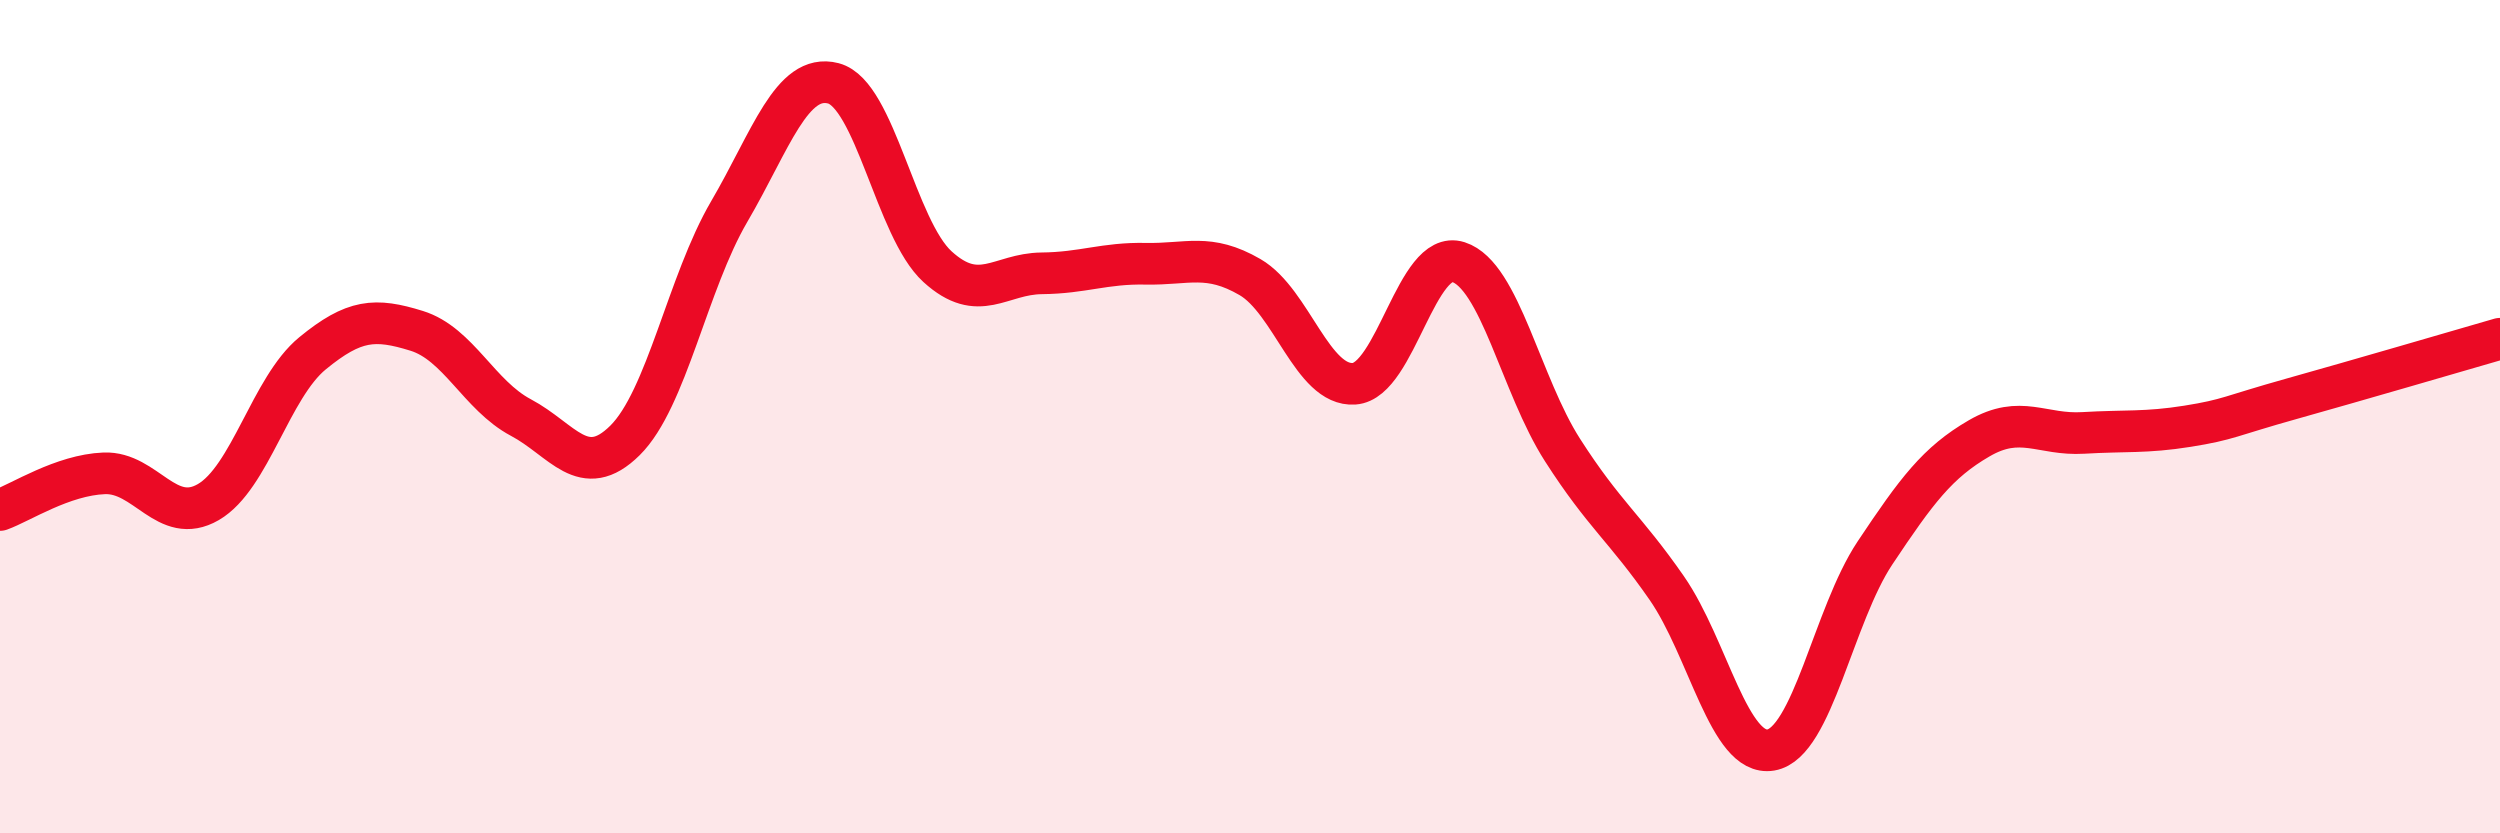
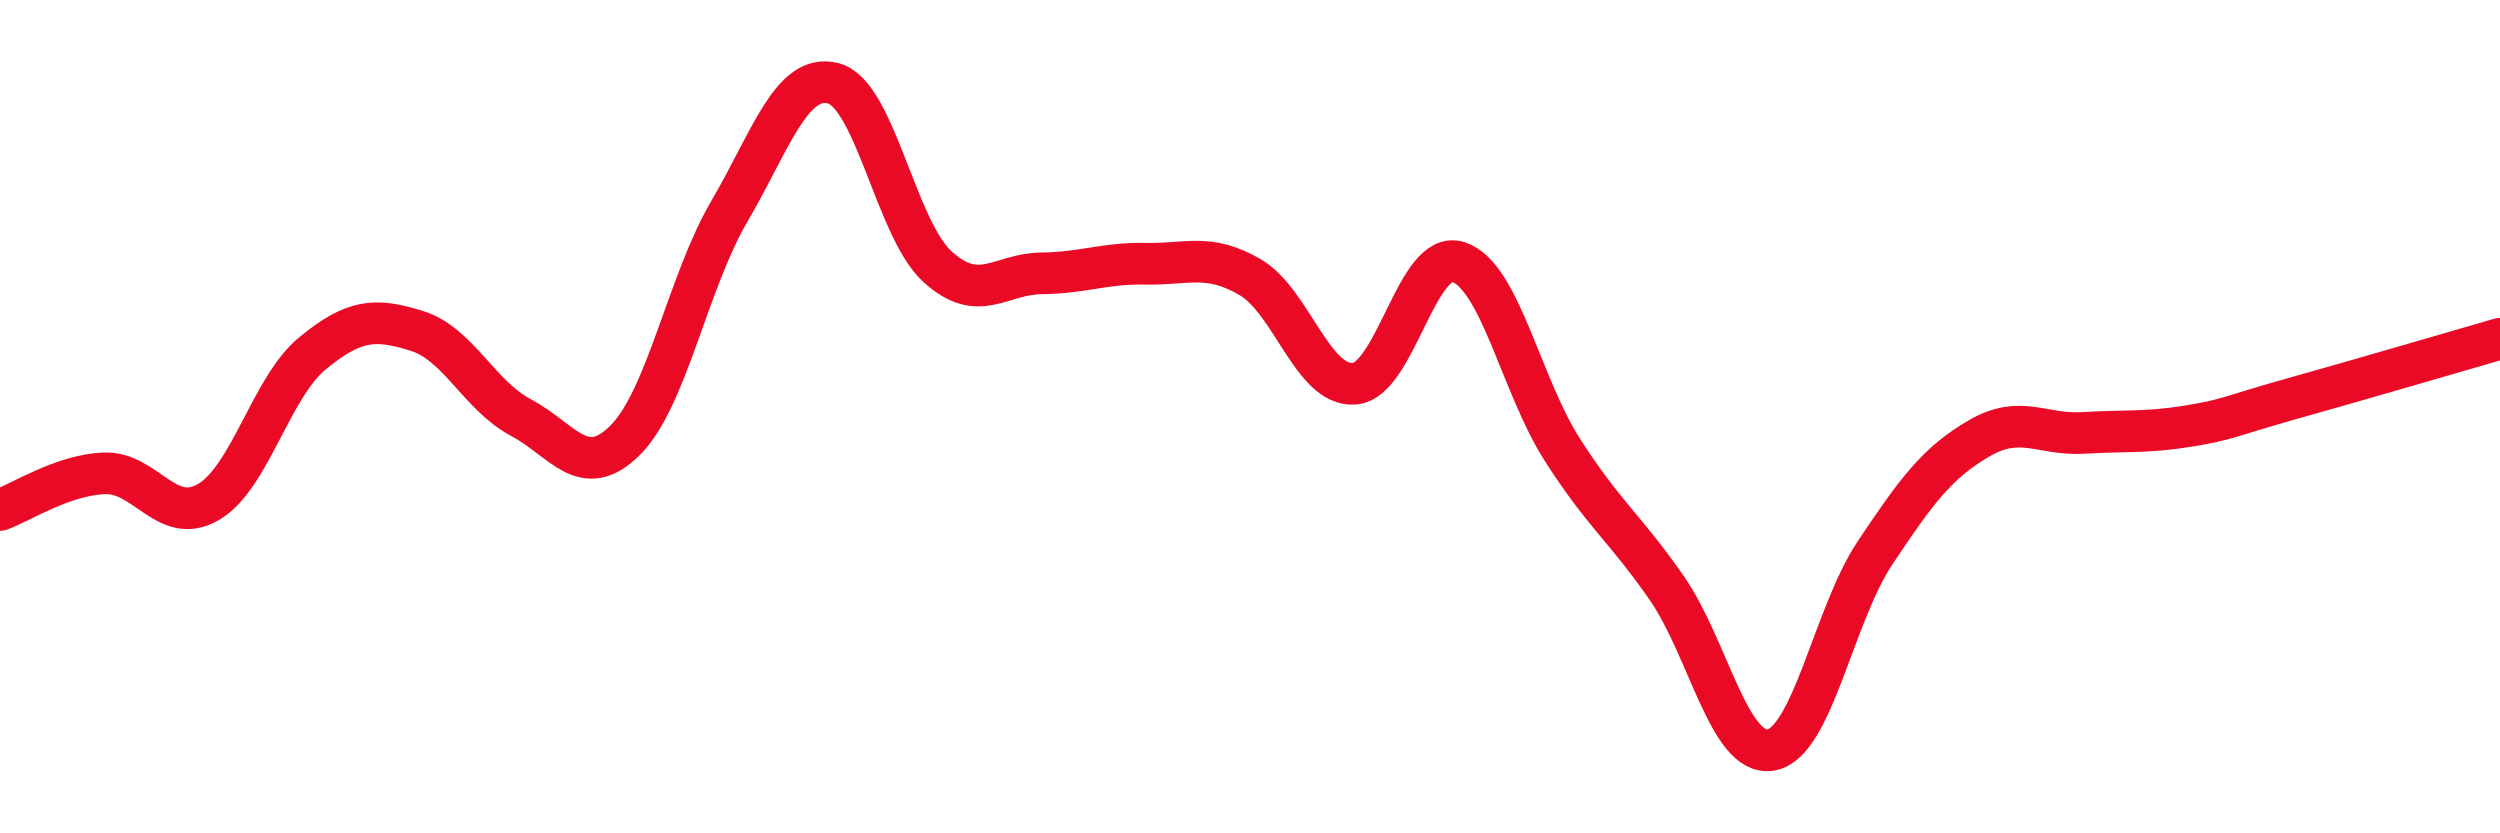
<svg xmlns="http://www.w3.org/2000/svg" width="60" height="20" viewBox="0 0 60 20">
-   <path d="M 0,12.24 C 0.5,12.06 1.5,11.4 2.5,11.36 C 3.5,11.32 4,12.63 5,12.05 C 6,11.47 6.5,9.3 7.5,8.48 C 8.5,7.66 9,7.63 10,7.94 C 11,8.25 11.5,9.49 12.5,10.02 C 13.5,10.55 14,11.56 15,10.57 C 16,9.58 16.5,6.79 17.5,5.08 C 18.5,3.37 19,1.74 20,2 C 21,2.26 21.5,5.49 22.5,6.4 C 23.5,7.31 24,6.57 25,6.56 C 26,6.55 26.5,6.31 27.5,6.33 C 28.5,6.35 29,6.07 30,6.65 C 31,7.23 31.5,9.28 32.5,9.21 C 33.5,9.14 34,5.97 35,6.29 C 36,6.61 36.5,9.24 37.5,10.8 C 38.5,12.36 39,12.67 40,14.11 C 41,15.55 41.5,18.17 42.5,18 C 43.5,17.83 44,14.77 45,13.27 C 46,11.77 46.5,11.1 47.5,10.52 C 48.5,9.94 49,10.45 50,10.39 C 51,10.33 51.5,10.39 52.5,10.23 C 53.5,10.07 53.5,9.99 55,9.57 C 56.5,9.15 59,8.42 60,8.13L60 20L0 20Z" fill="#EB0A25" opacity="0.1" stroke-linecap="round" stroke-linejoin="round" />
  <path d="M 0,12.24 C 0.5,12.06 1.5,11.4 2.5,11.36 C 3.5,11.32 4,12.63 5,12.05 C 6,11.47 6.5,9.3 7.5,8.48 C 8.5,7.66 9,7.63 10,7.94 C 11,8.25 11.5,9.49 12.5,10.02 C 13.5,10.55 14,11.56 15,10.57 C 16,9.58 16.5,6.79 17.5,5.08 C 18.5,3.37 19,1.74 20,2 C 21,2.26 21.5,5.49 22.5,6.4 C 23.5,7.31 24,6.57 25,6.56 C 26,6.55 26.5,6.31 27.5,6.33 C 28.5,6.35 29,6.07 30,6.65 C 31,7.23 31.5,9.28 32.5,9.21 C 33.5,9.14 34,5.97 35,6.29 C 36,6.61 36.5,9.24 37.5,10.8 C 38.5,12.36 39,12.67 40,14.11 C 41,15.55 41.5,18.17 42.5,18 C 43.5,17.83 44,14.77 45,13.27 C 46,11.77 46.5,11.1 47.5,10.52 C 48.5,9.94 49,10.45 50,10.39 C 51,10.33 51.5,10.39 52.5,10.23 C 53.5,10.07 53.5,9.99 55,9.57 C 56.5,9.15 59,8.42 60,8.13" stroke="#EB0A25" stroke-width="1" fill="none" stroke-linecap="round" stroke-linejoin="round" />
</svg>